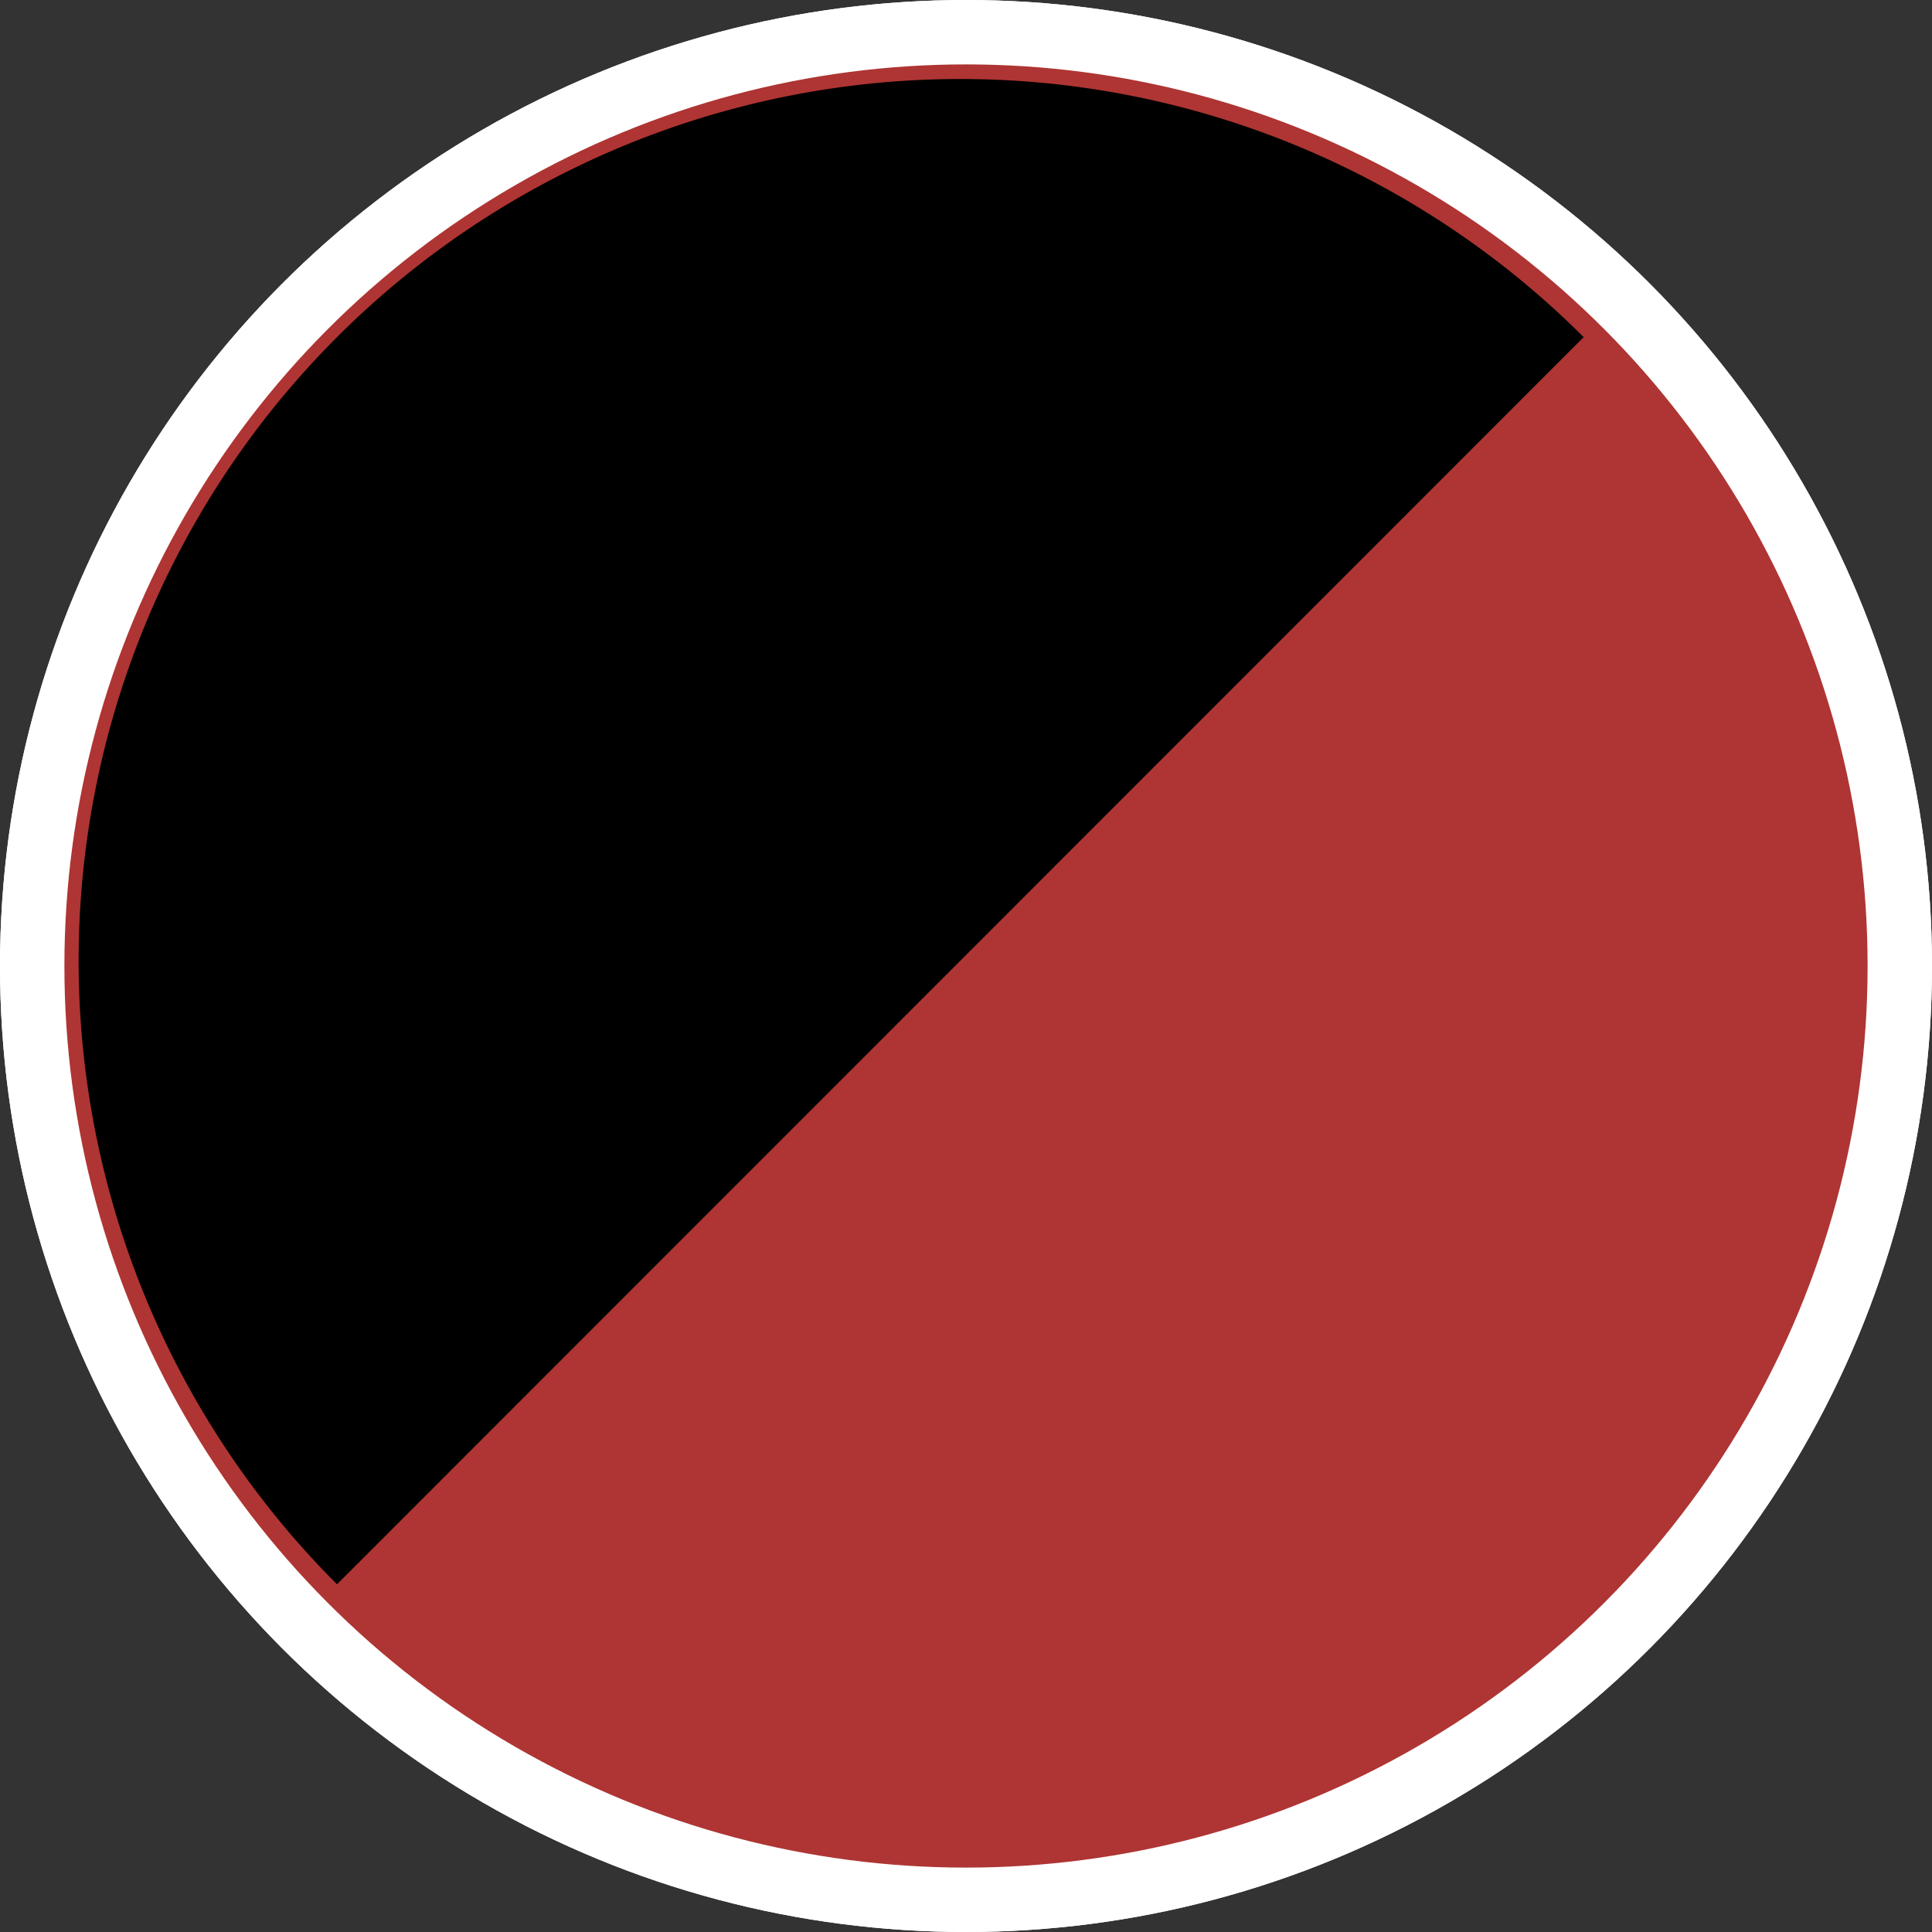
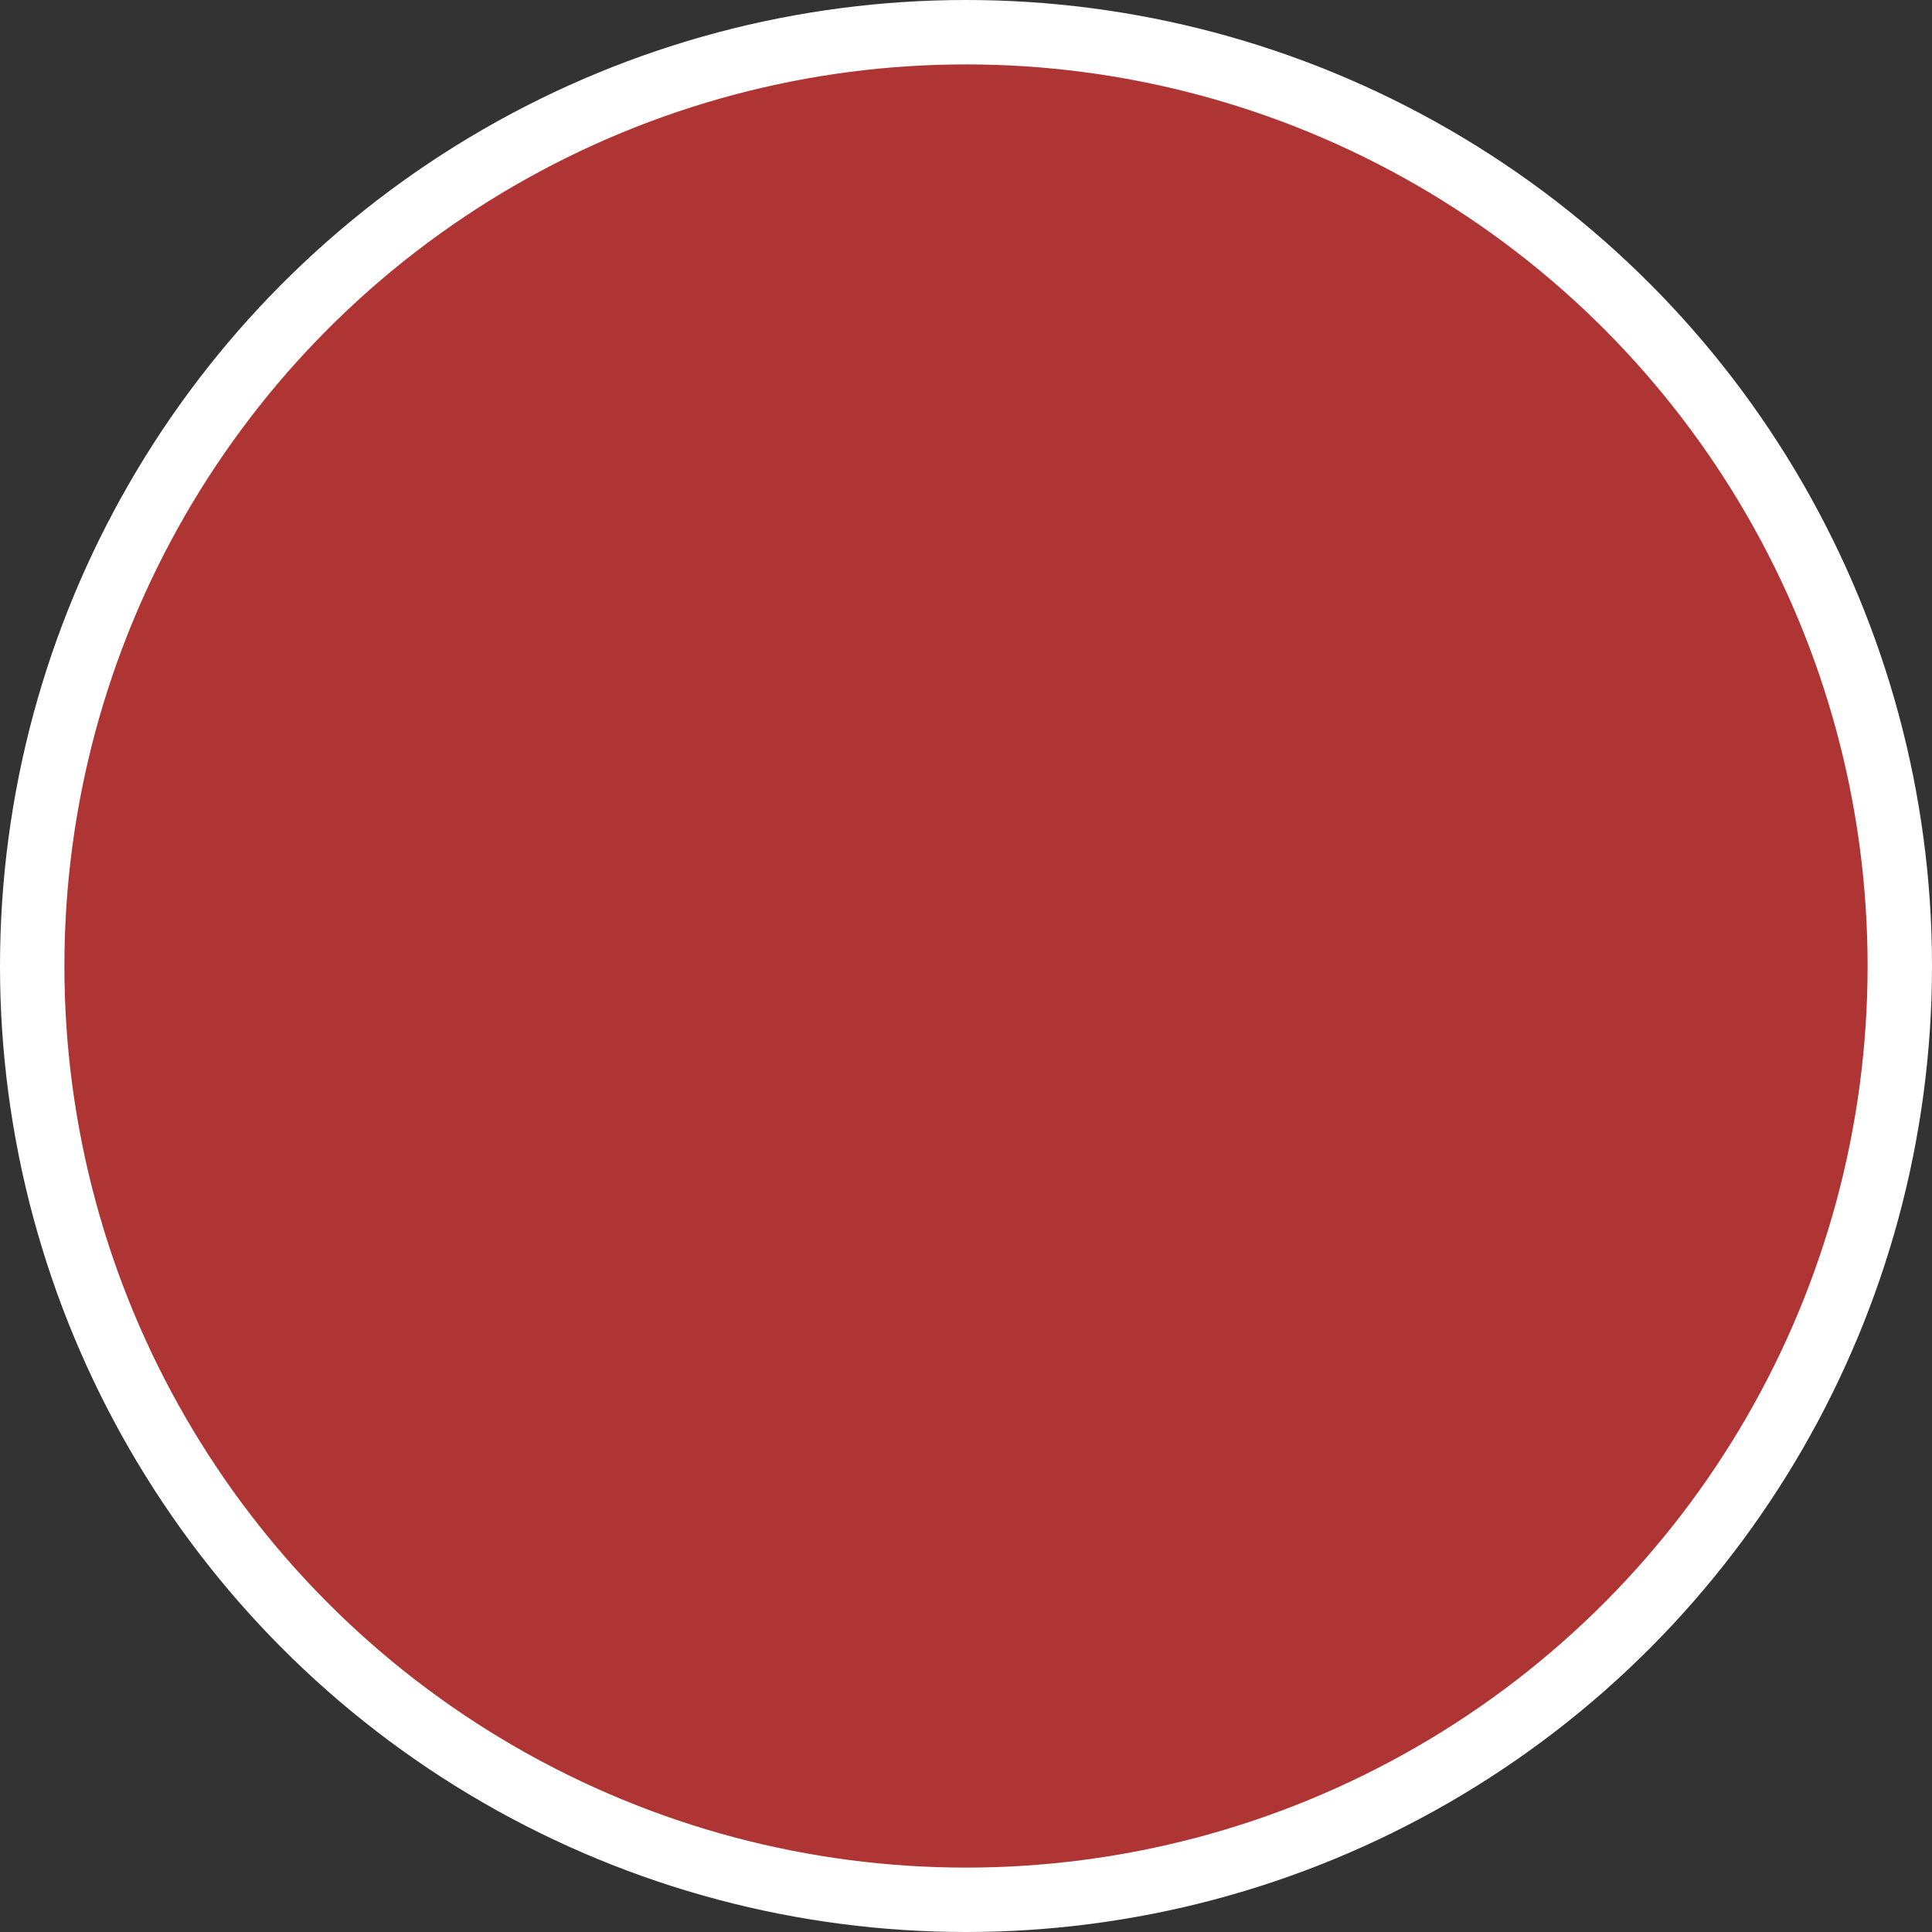
<svg xmlns="http://www.w3.org/2000/svg" width="30" height="30" viewBox="0 0 30 30">
  <rect x="0" y="0" width="30" height="30" fill="#333333" stroke="none" />
  <g id="schwarz_rot" transform="translate(2 2)">
    <g id="Ellipse_134" data-name="Ellipse 134" transform="translate(-2 -2)" fill="#fff" stroke="#fff" stroke-width="1">
      <circle cx="15" cy="15" r="15" stroke="none" />
-       <circle cx="15" cy="15" r="14.5" fill="none" />
    </g>
    <circle id="wacholdergrün" cx="14" cy="14" r="14" transform="translate(-1 -1)" fill="#ae3533" />
-     <path id="limegrün" d="M4.091,23.459A13.691,13.691,0,0,1,23.449,4.093Z" transform="translate(-0.858 -0.858)" />
  </g>
</svg>